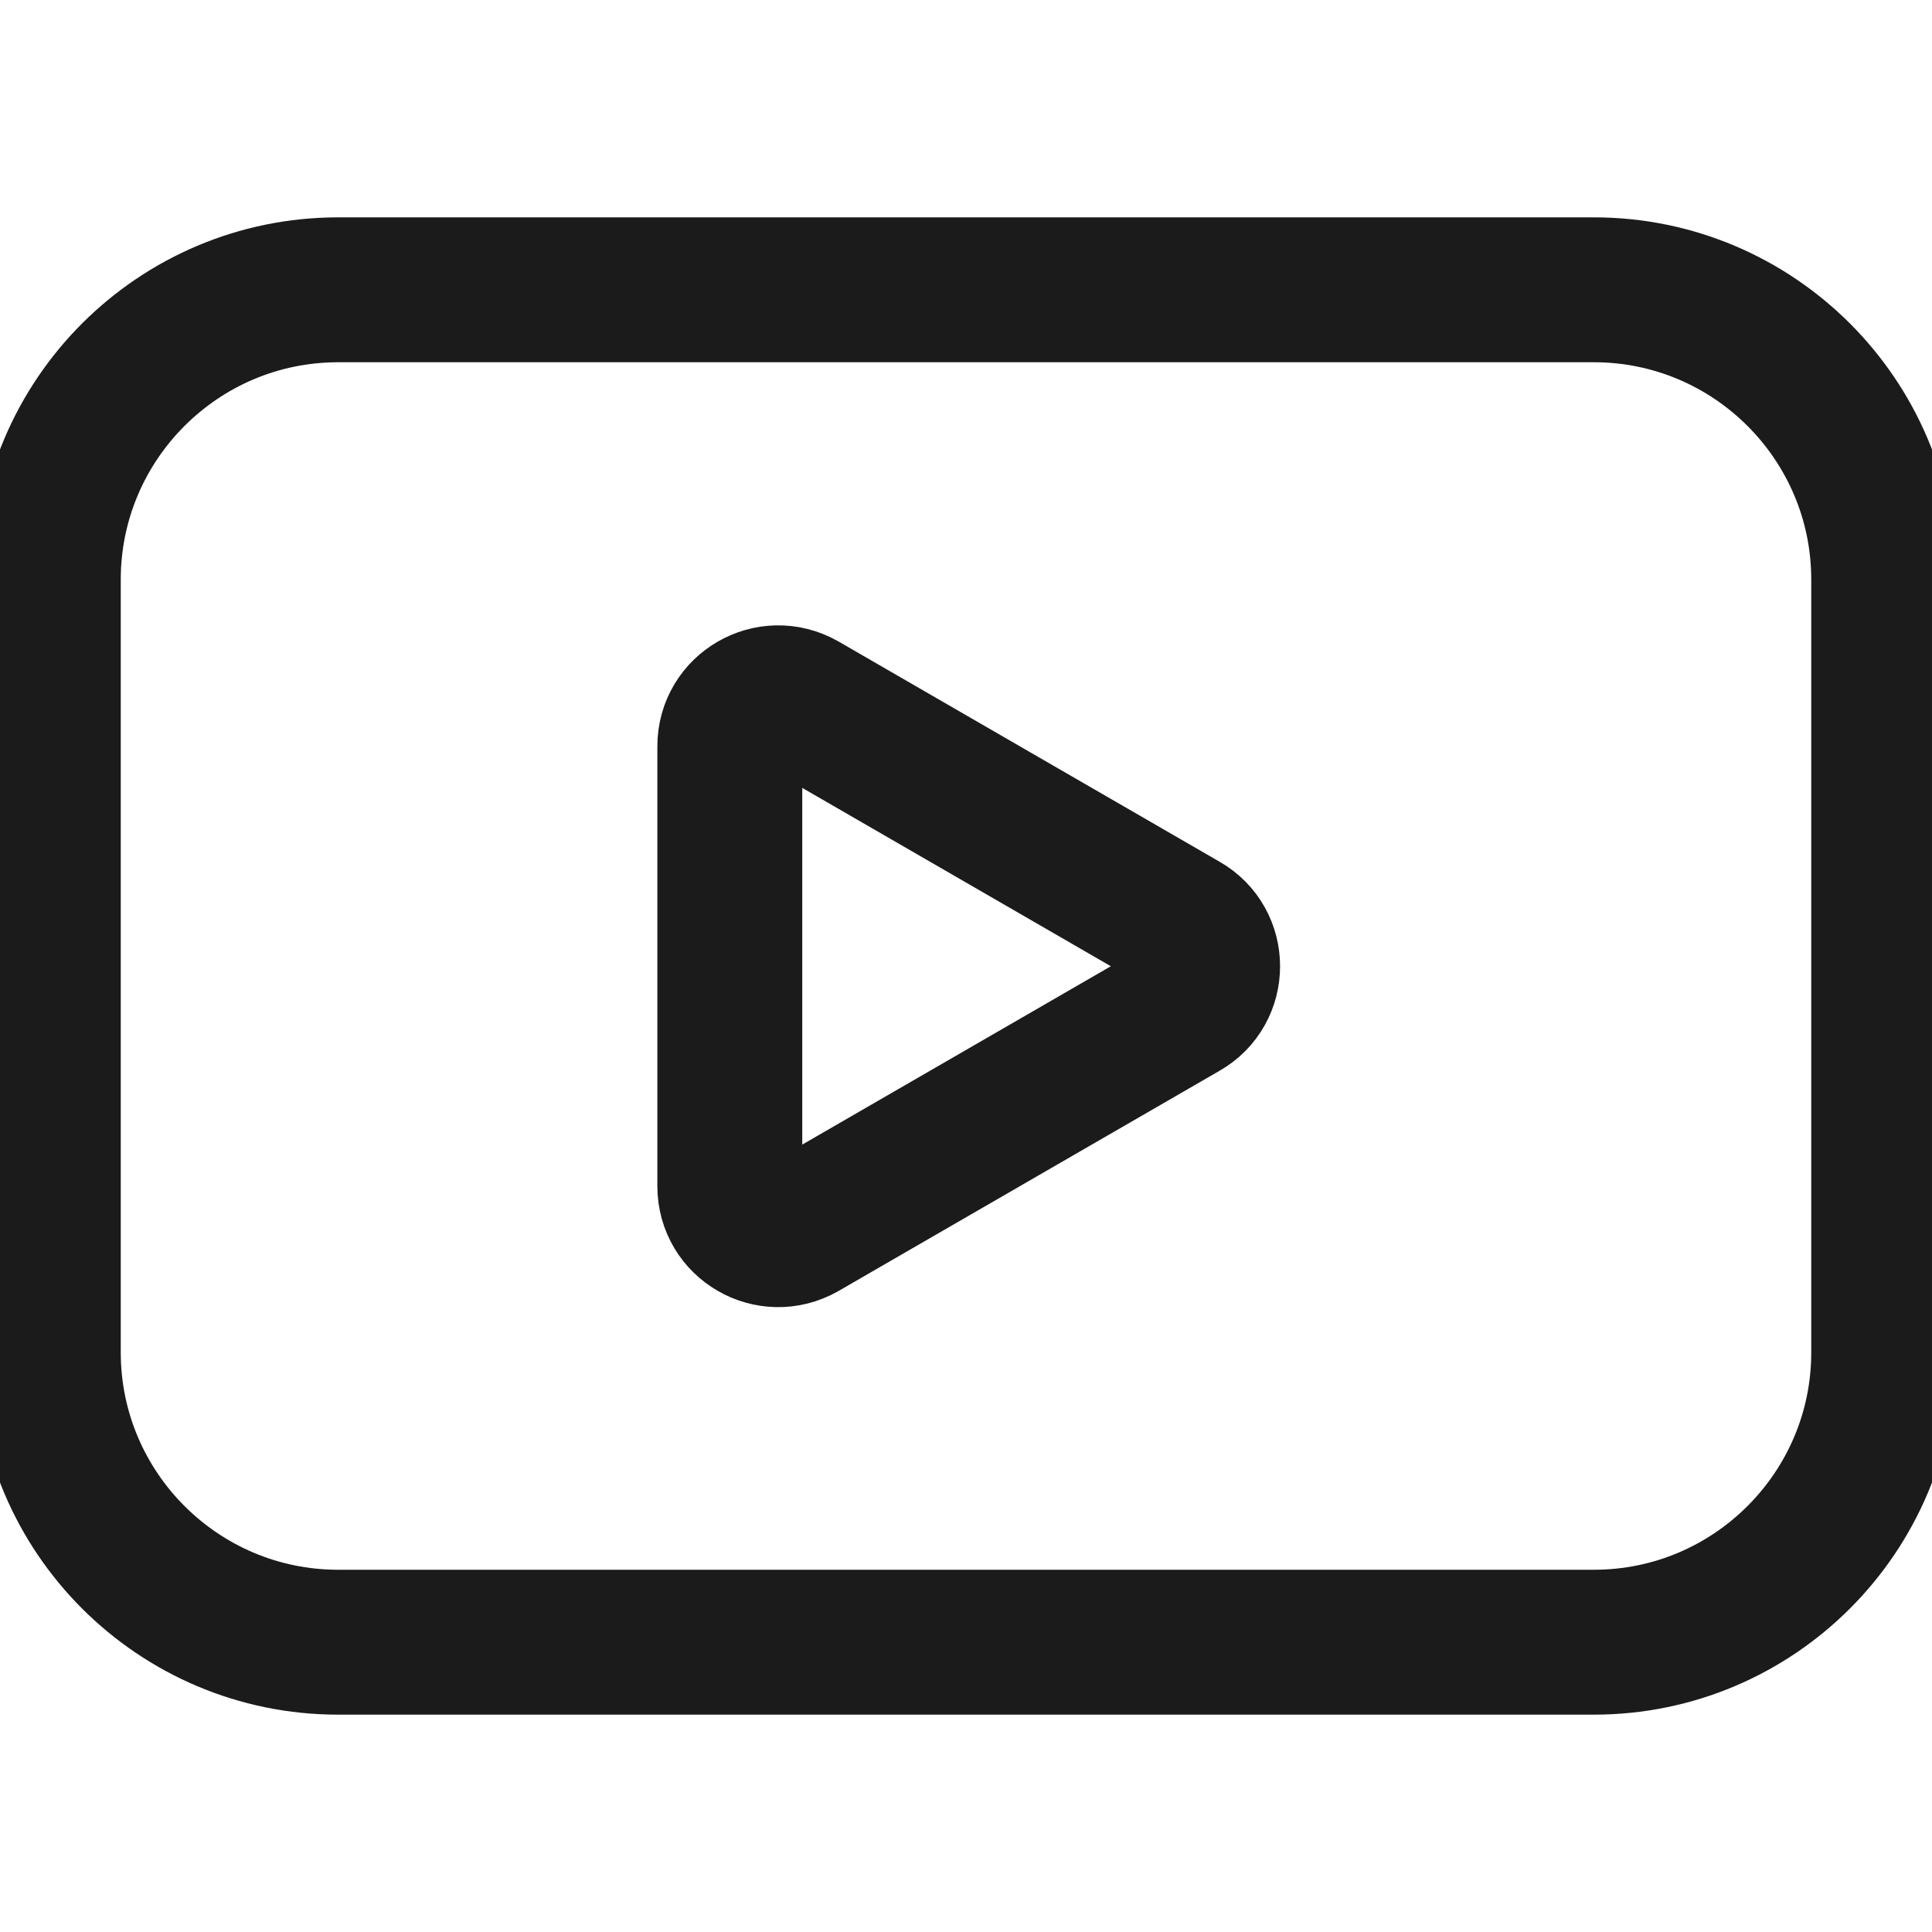
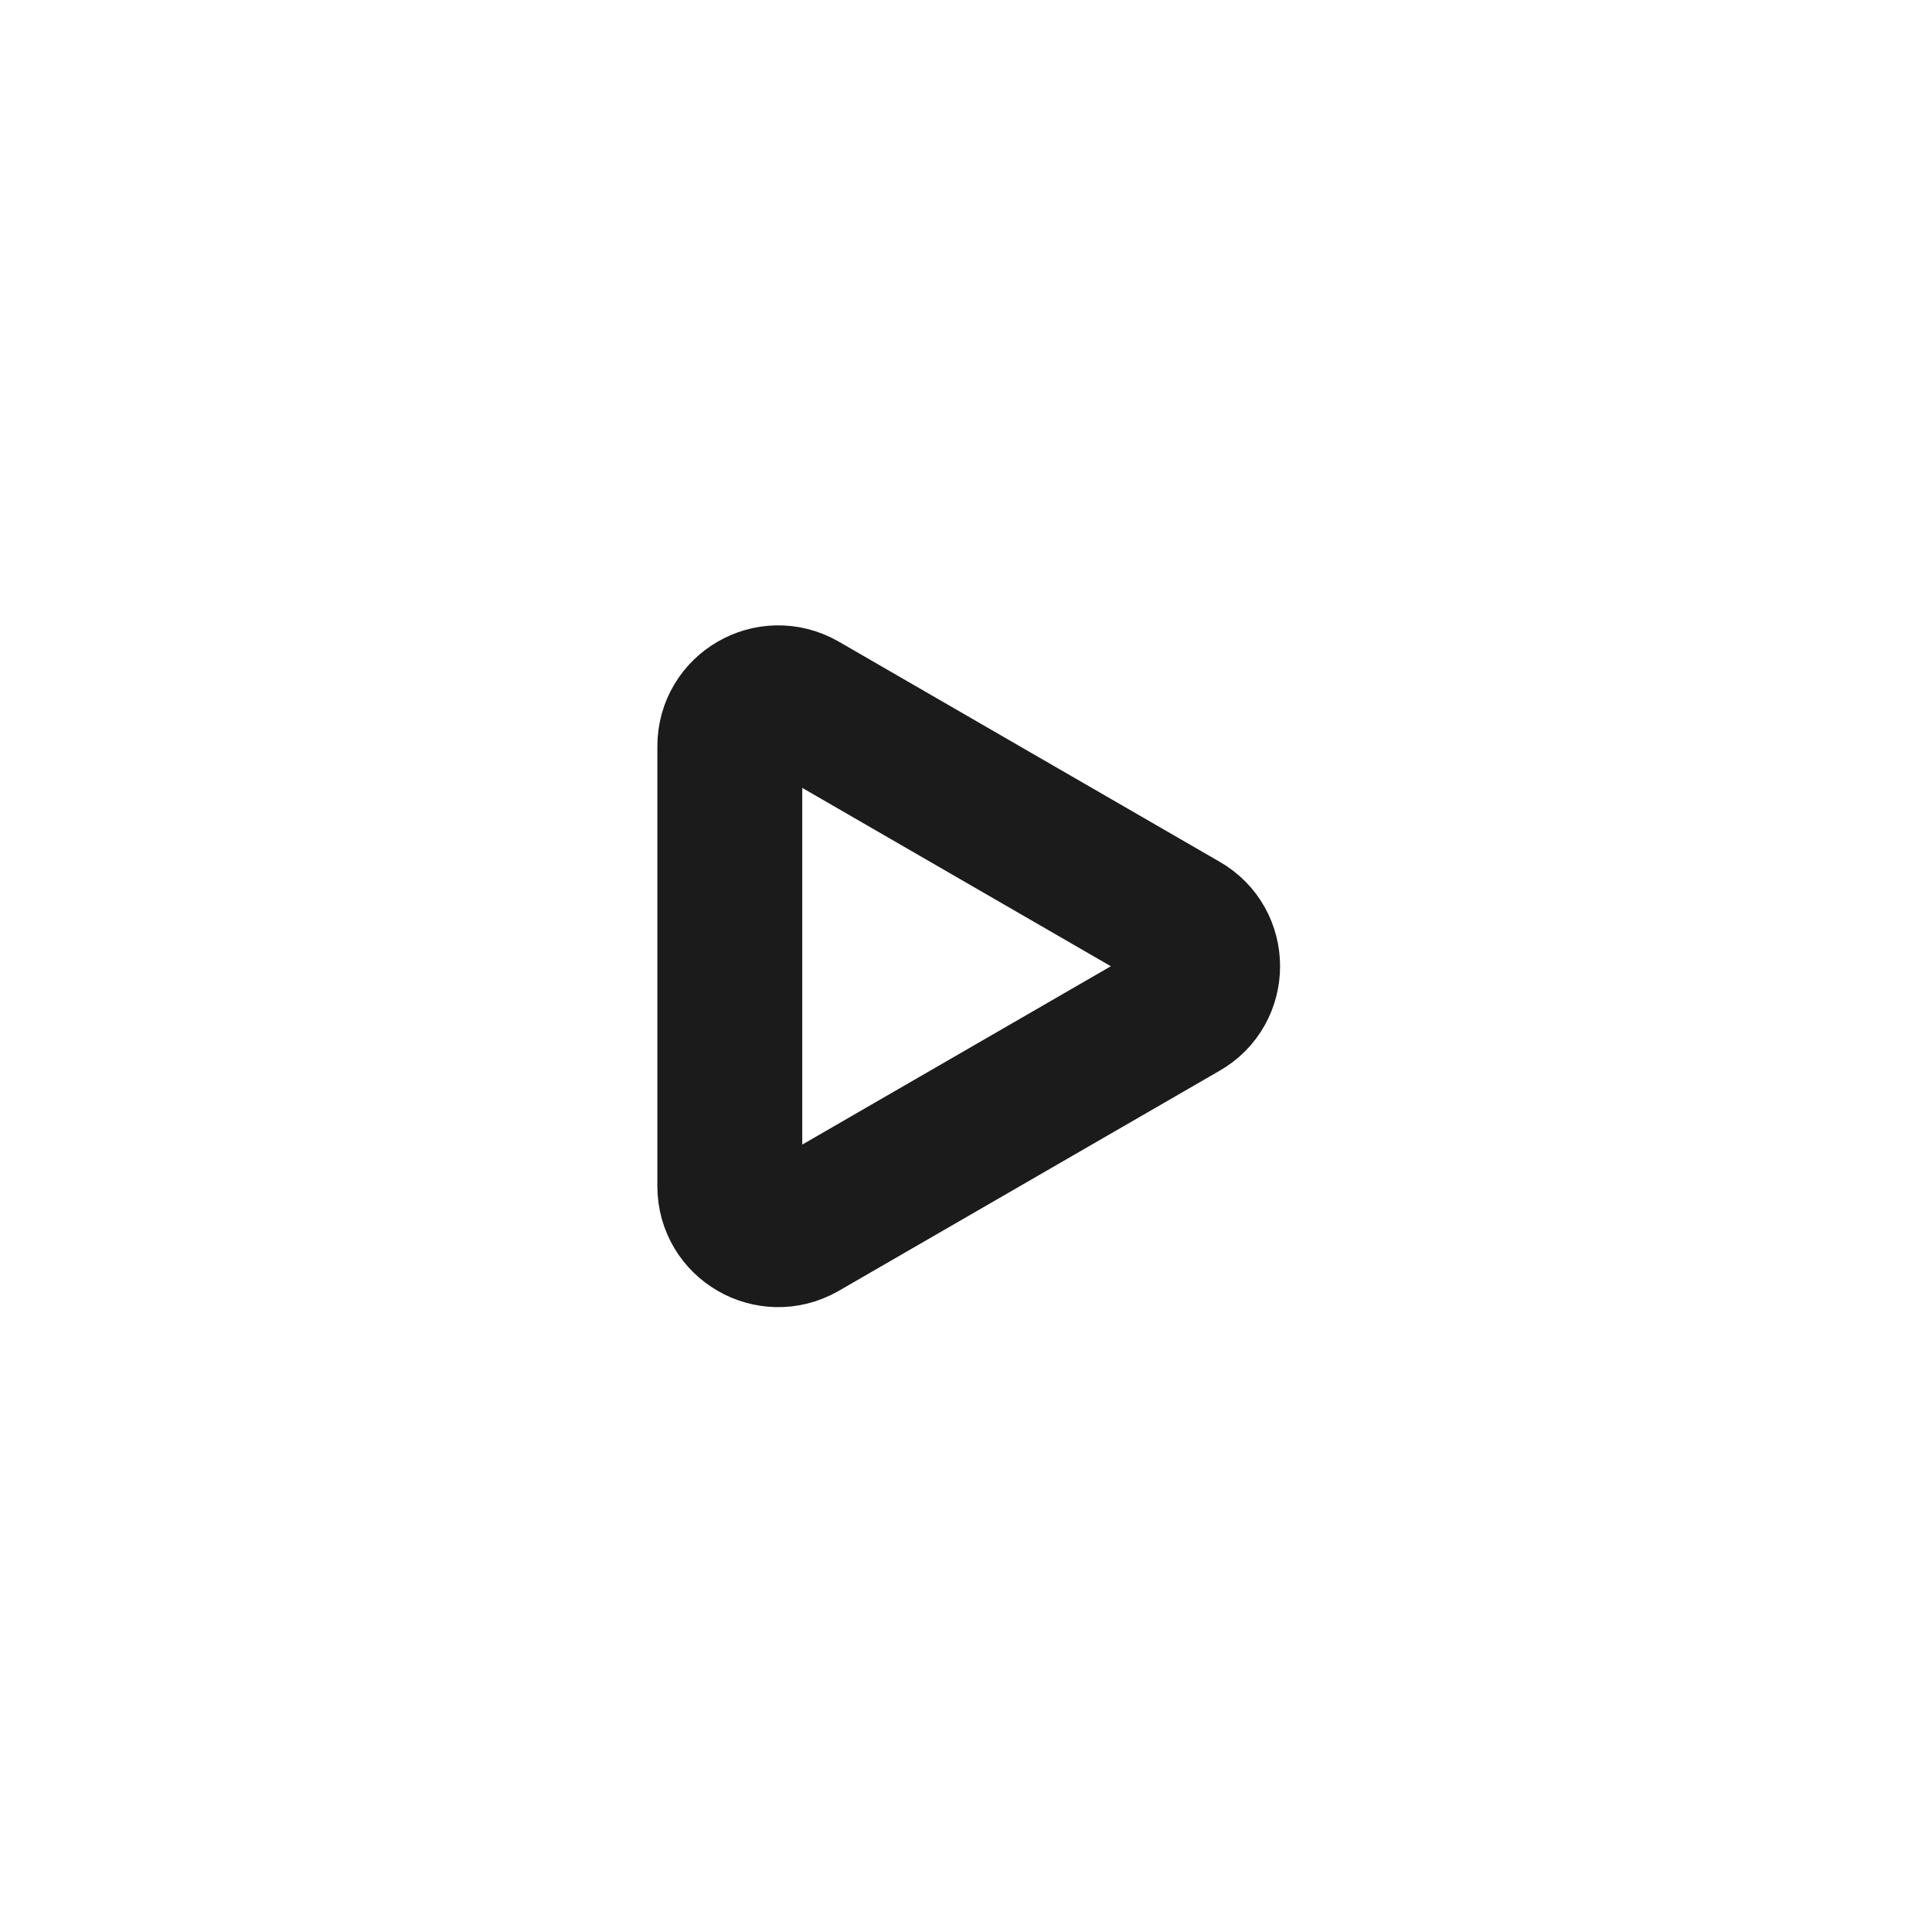
<svg xmlns="http://www.w3.org/2000/svg" id="onlineshop" viewBox="0 0 40 40">
  <defs>
    <style>
      .cls-1 {
        fill: none;
        stroke: #1b1b1b;
        stroke-miterlimit: 10;
        stroke-width: 3px;
      }
    </style>
  </defs>
-   <path class="cls-1" d="m33,34H7c-3.31,0-6-2.69-6-6V12c0-3.31,2.69-6,6-6h26c3.31,0,6,2.69,6,6v16c0,3.31-2.69,6-6,6Z" />
  <path class="cls-1" d="m24.5,20.87l-7.89,4.56c-.67.38-1.5-.1-1.5-.87v-9.11c0-.77.83-1.25,1.5-.87l7.89,4.56c.67.38.67,1.35,0,1.73Z" />
</svg>